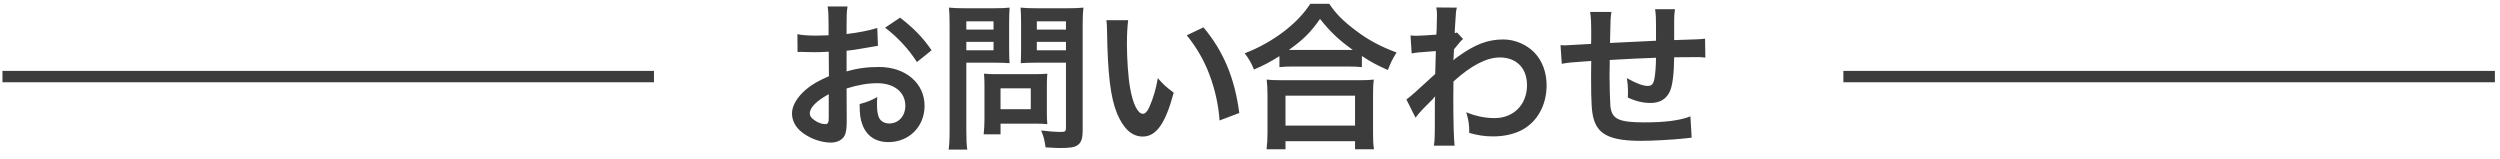
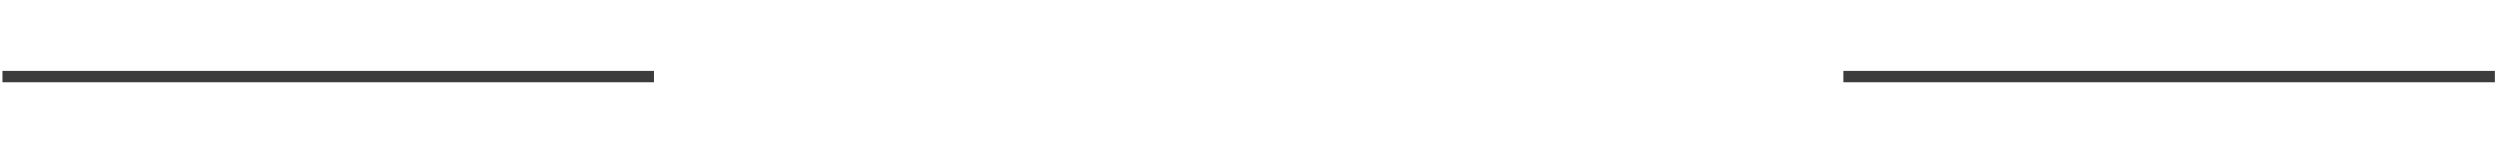
<svg xmlns="http://www.w3.org/2000/svg" width="220" height="14" viewBox="0 0 220 14" overflow="visible">
  <g fill="#3C3C3C">
-     <path d="M74.513 10.545c0 .574-.027.911-.111 1.191-.127.49-.631.812-1.289.812-.883 0-1.947-.392-2.647-.994-.504-.435-.771-.981-.771-1.583 0-.658.435-1.401 1.205-2.073.504-.434 1.12-.798 2.045-1.19l-.015-2.158-.574.028c-.21.014-.406.014-.756.014l-.771-.014-.351-.014-.294.014-.014-1.569c.392.084.952.126 1.694.126l.49-.014.561-.014v-.924c0-.799-.014-1.163-.084-1.611h1.751c-.069.449-.082.742-.082 1.527v.896c1.051-.126 1.989-.308 2.703-.532l.057 1.569c-.252.042-.519.084-1.485.252-.463.084-.743.126-1.275.182v1.821c.952-.28 1.835-.392 2.857-.392 2.34 0 4.006 1.429 4.006 3.418 0 1.821-1.358 3.193-3.18 3.193-1.134 0-1.933-.546-2.297-1.555-.182-.476-.238-.938-.238-1.793.715-.196.953-.294 1.555-.616-.027.266-.027.392-.027.616 0 .588.056.966.195 1.233.154.294.49.476.883.476.826 0 1.415-.658 1.415-1.555 0-1.205-.98-1.989-2.479-1.989-.841 0-1.695.154-2.689.462l.012 2.76zm-1.583-2.255c-1.05.561-1.666 1.177-1.666 1.681 0 .238.14.448.462.644.28.196.63.309.896.309.238 0 .308-.126.308-.588v-2.046zm7.761-2.829c-.7-1.107-1.723-2.213-2.802-3.026l1.316-.882c1.219.938 2.031 1.779 2.774 2.872l-1.288 1.036zM85.036 11.442c0 .84.028 1.359.084 1.723h-1.639c.056-.42.084-.869.084-1.737v-9.175c0-.742-.014-1.135-.056-1.583.434.042.756.056 1.429.056h2.479c.729 0 1.051-.014 1.429-.056-.027.448-.042.771-.042 1.317v2.311c0 .63.015.953.042 1.261-.336-.028-.826-.042-1.288-.042h-2.521v5.925zm0-8.839h2.396v-.728h-2.396v.728zm0 1.821h2.396v-.742h-2.396v.742zm7.088 5.547c0 .406.014.687.042.953-.294-.028-.588-.042-.994-.042h-3.124v.938h-1.485c.042-.393.07-.827.07-1.359v-2.997c0-.378-.014-.687-.042-.98.309.028.631.042 1.037.042h3.459c.435 0 .785-.014 1.079-.042-.028.28-.042.56-.042.966v2.521zm-4.077-.364h2.661v-1.835h-2.661v1.835zm7.228 1.835c0 .771-.126 1.135-.49 1.359-.28.168-.658.224-1.471.224-.224 0-.378 0-1.303-.056-.098-.672-.168-.966-.392-1.485.588.07 1.26.126 1.723.126.392 0 .462-.056.462-.364v-5.729h-2.703c-.463 0-.967.014-1.274.042.014-.378.027-.658.027-1.261v-2.311c0-.532-.014-.911-.042-1.317.42.042.729.056 1.429.056h2.662c.672 0 1.008-.014 1.442-.056-.056.462-.07.883-.07 1.569v9.203zm-4.034-8.839h2.563v-.728h-2.563v.728zm0 1.821h2.563v-.742h-2.563v.742zM99.281 1.777c-.07.518-.112 1.205-.112 2.129 0 1.219.112 2.9.267 3.754.238 1.457.686 2.354 1.135 2.354.21 0 .405-.21.574-.603.336-.756.588-1.597.742-2.535.49.56.714.771 1.4 1.275-.729 2.731-1.541 3.866-2.731 3.866-.938 0-1.694-.686-2.255-2.031-.574-1.401-.826-3.432-.883-7.312-.014-.49-.014-.588-.056-.896h1.919zm6.625.63c1.766 2.115 2.746 4.454 3.152 7.536l-1.737.658c-.084-1.317-.406-2.773-.896-4.048-.476-1.274-1.148-2.409-1.989-3.446l1.47-.7zM112.59 4.942c-.911.561-1.275.756-2.241 1.177-.238-.588-.406-.883-.812-1.429 1.303-.504 2.493-1.177 3.571-2.017.967-.771 1.625-1.471 2.199-2.339h1.667c.603.896 1.232 1.527 2.354 2.367 1.093.827 2.143 1.387 3.572 1.919-.364.588-.505.854-.771 1.541-.995-.448-1.429-.672-2.283-1.233v.981c-.351-.042-.701-.056-1.261-.056h-4.791c-.448 0-.841.014-1.204.056v-.967zm-1.134 8.195c.056-.448.084-.868.084-1.485v-3.264c0-.574-.028-.98-.07-1.387.309.042.645.056 1.205.056h7.003c.561 0 .896-.014 1.219-.056-.056.392-.069.785-.069 1.387v3.278c0 .645.014 1.037.084 1.471h-1.667v-.714h-6.121v.714h-1.668zm1.667-2.087h6.121v-2.633h-6.121v2.633zm5.448-6.654h.477c-1.232-.882-2.003-1.611-2.886-2.731-.84 1.205-1.457 1.807-2.745 2.731h5.154zM123.762 8.752c.322-.224.869-.7 2.536-2.241.027-.854.027-.869.056-2.017-1.695.126-1.695.126-2.129.21l-.099-1.583.463.028c.252 0 1.022-.042 1.807-.098.028-.364.042-.546.042-1.05l.014-.588v-.14c0-.224-.014-.336-.056-.616l1.807.014c-.084.364-.084.378-.14 1.345l-.042.659v.252l.196-.07.532.574c-.196.168-.294.28-.799.91-.027.603-.042.911-.056.953l.028-.014c.056-.056.153-.14.336-.266 1.526-1.107 2.661-1.541 4.034-1.541 1.009 0 2.031.434 2.731 1.148.7.729 1.078 1.751 1.078 2.886 0 1.765-.84 3.25-2.227 3.964-.715.351-1.541.533-2.494.533-.714 0-1.372-.098-2.087-.309 0-.742-.042-1.05-.266-1.821.784.336 1.652.519 2.493.519 1.681 0 2.857-1.191 2.857-2.9 0-1.499-.925-2.437-2.396-2.437-1.162 0-2.535.714-4.076 2.115l-.014 1.457c0 2.003.042 3.572.112 4.188h-1.821c.07-.42.084-.826.084-2.241v-1.248c0-.392 0-.546.028-.826h-.028c-.098.14-.196.252-.616.658-.504.49-.896.924-1.079 1.205l-.809-1.612zM148.867 12.114l-.63.07c-1.022.112-2.872.21-3.796.21-2.62 0-3.754-.504-4.175-1.849-.196-.63-.252-1.415-.252-3.824l.014-1.358c-1.961.14-1.961.14-2.591.252l-.112-1.639.406.014c.126 0 .896-.042 2.283-.126l.014-.434c0-1.485-.014-1.877-.098-2.381h1.877c-.084.518-.084.518-.126 2.731 1.961-.098 1.961-.098 4.048-.196 0-2.227 0-2.227-.084-2.773h1.751c-.056.448-.069.617-.069.967v1.75c2.255-.07 2.255-.07 2.717-.126l.028 1.667c-.322-.042-.448-.042-.799-.042l-1.946.014c-.015 1.415-.141 2.465-.364 2.97-.309.7-.883 1.05-1.709 1.05-.658 0-1.275-.14-2.004-.476l.015-.561c0-.378-.028-.644-.099-1.148.757.434 1.415.687 1.835.687.364 0 .519-.182.603-.729.07-.406.112-.967.126-1.751-2.129.084-2.129.084-4.076.196v.378l-.014.812v.294c0 .729.042 2.255.07 2.536.111 1.177.714 1.471 2.997 1.471 1.821 0 3.138-.168 4.049-.532l.111 1.876z" />
-   </g>
+     </g>
  <path stroke="#3C3C3C" stroke-miterlimit="10" fill="none" d="M.217 6.739h57.333M162.217 6.739h57.333" />
  <path fill="none" d="M0 0h220v14h-220z" />
</svg>